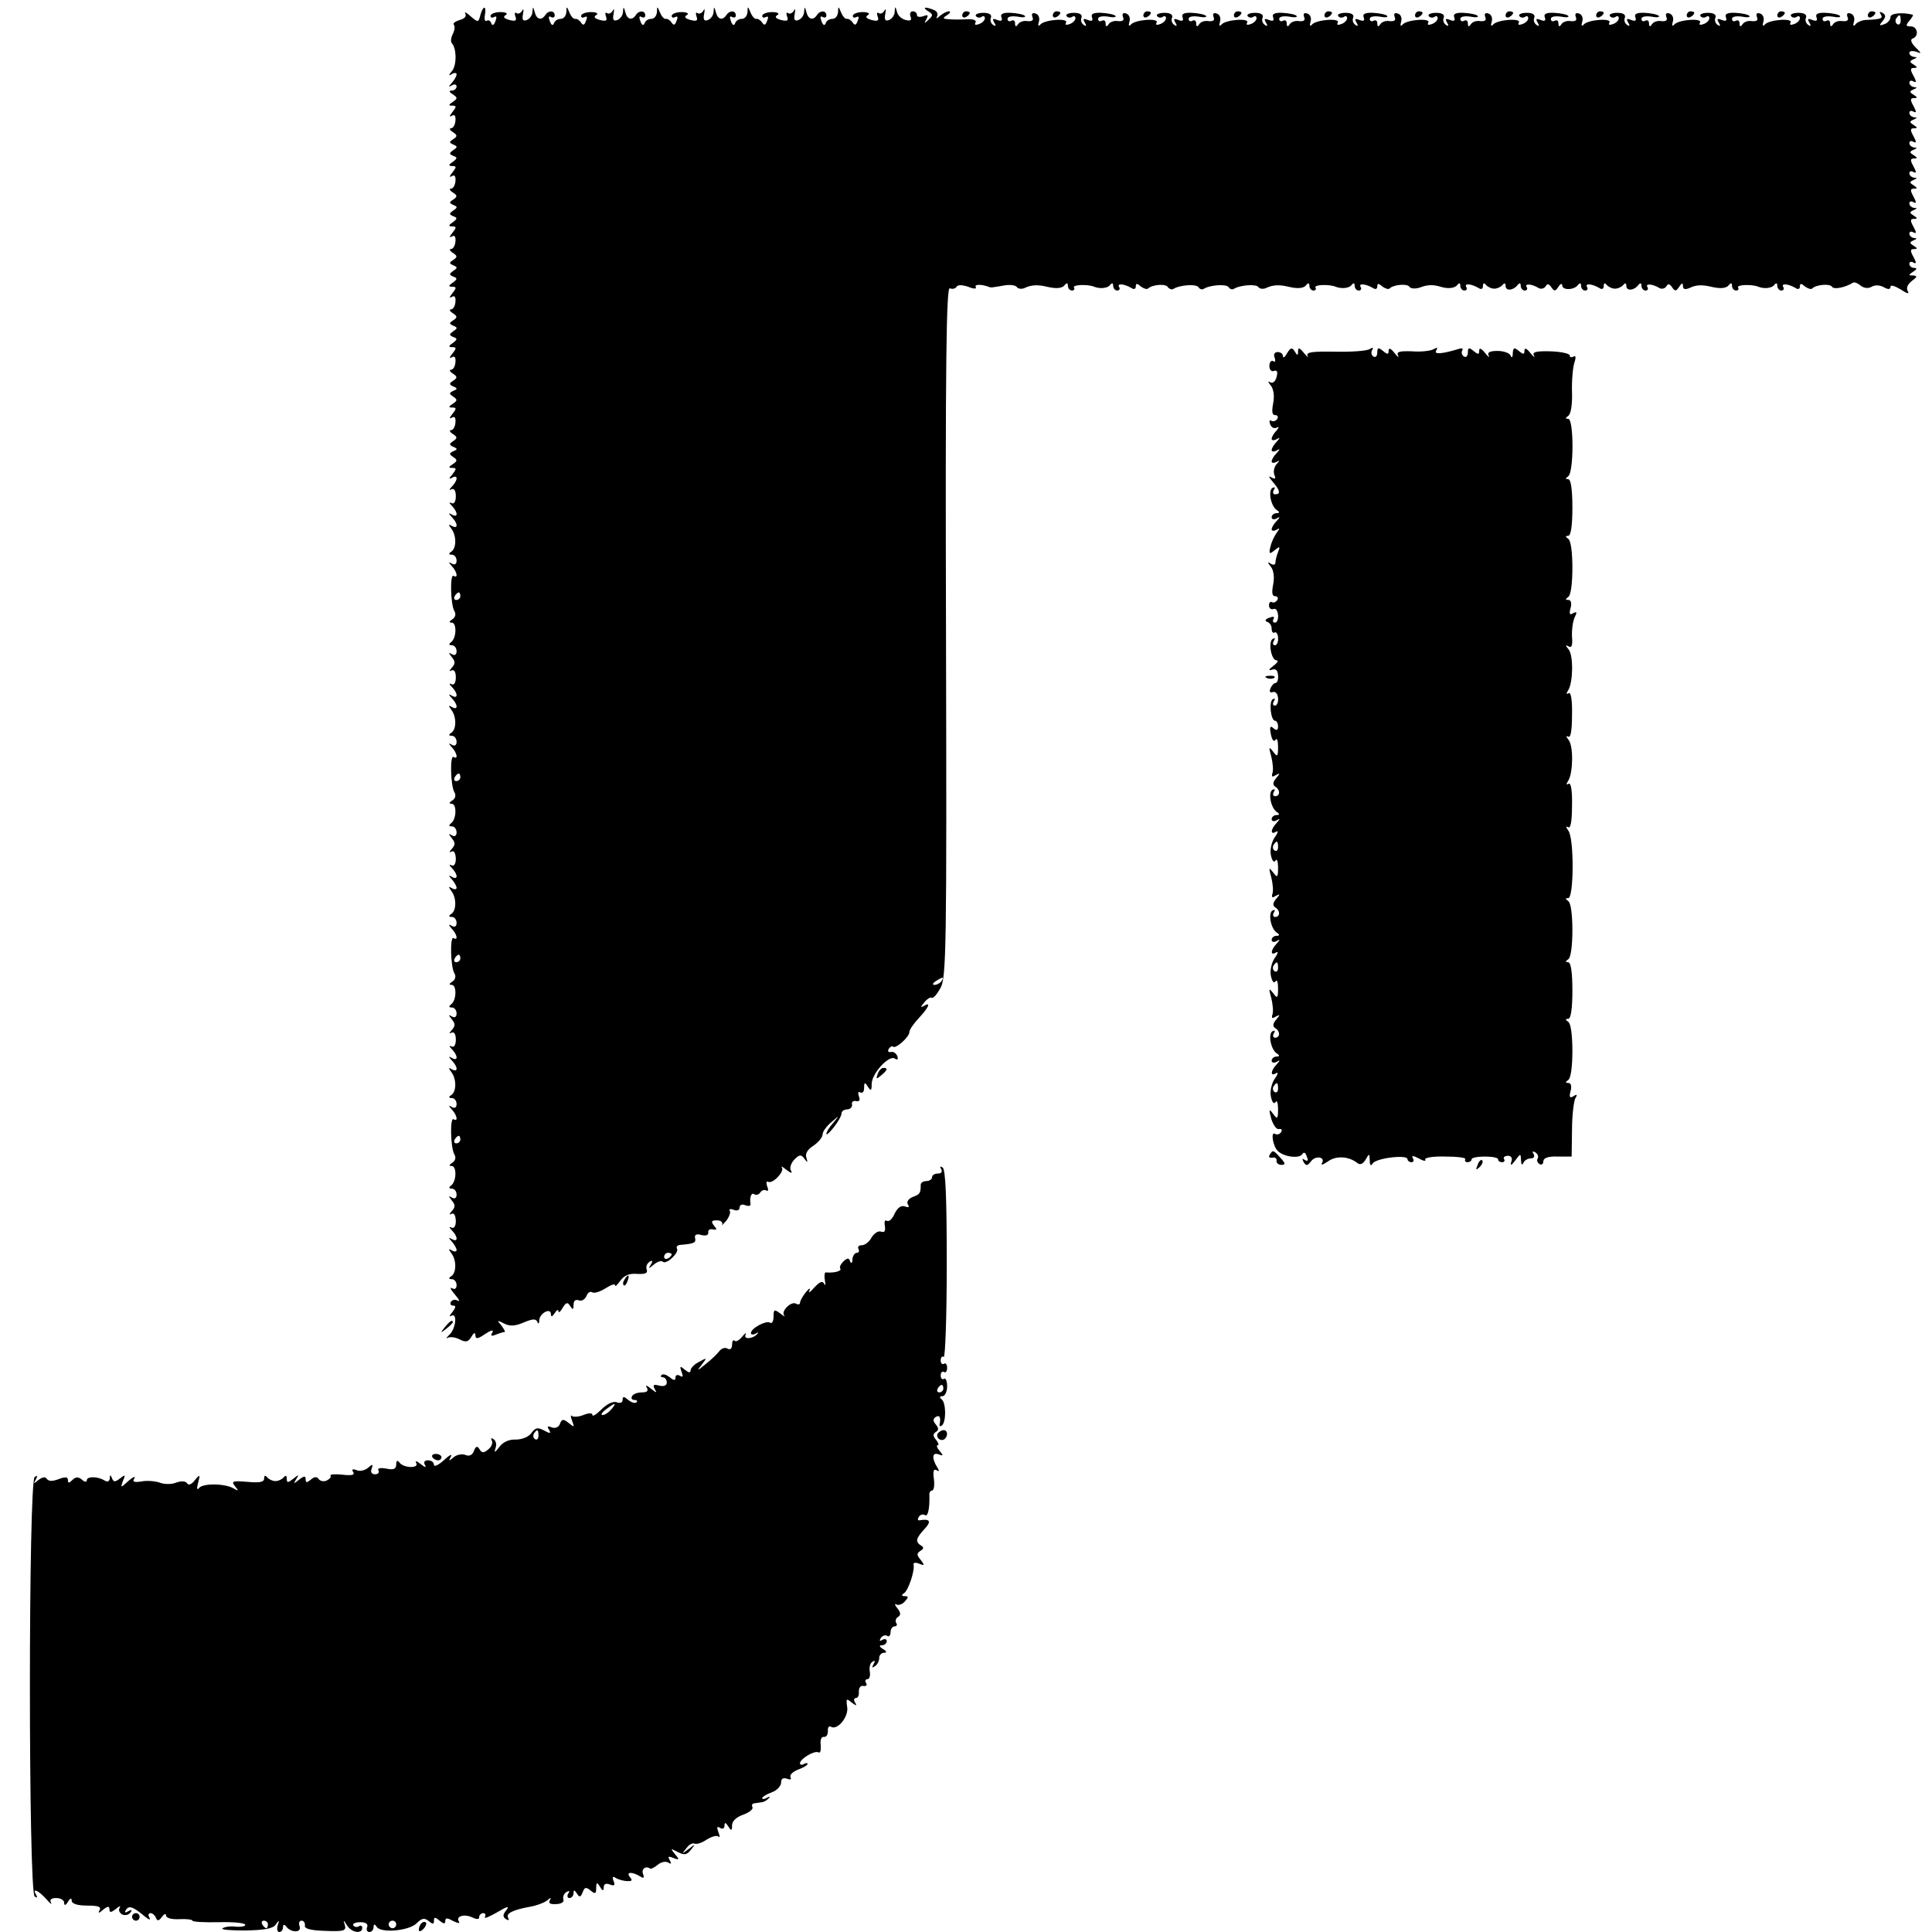
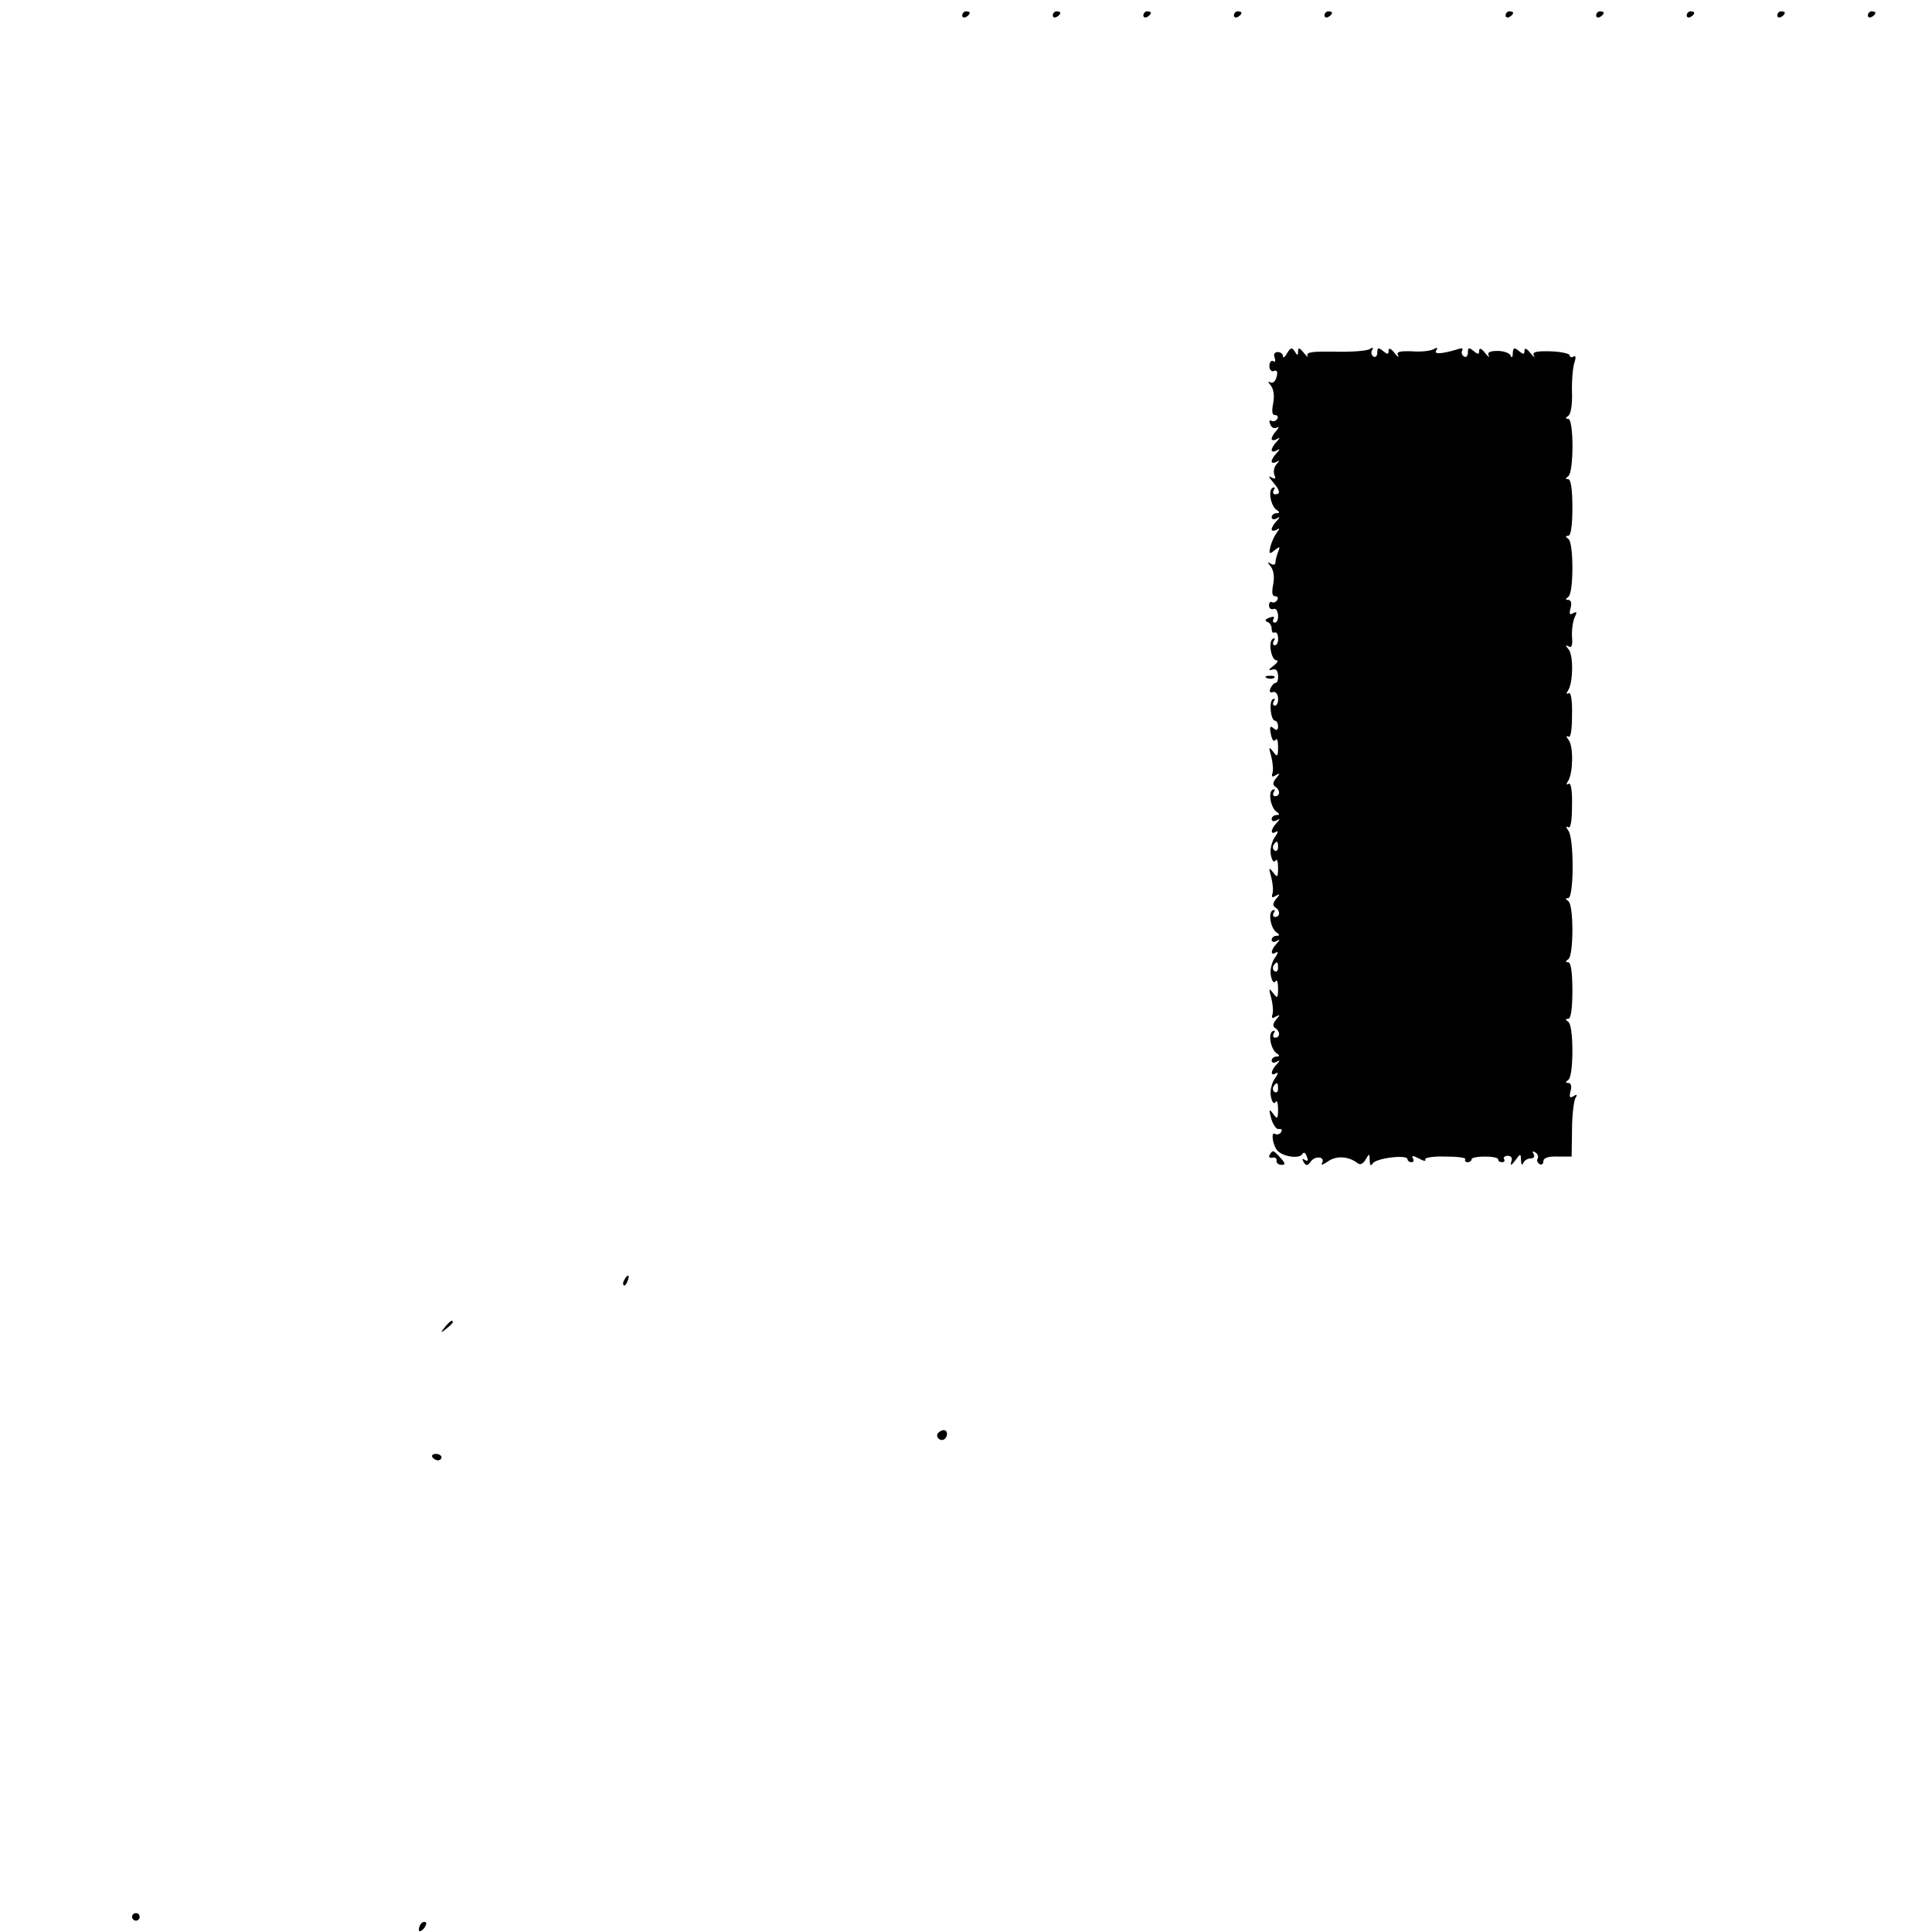
<svg xmlns="http://www.w3.org/2000/svg" version="1.0" width="512pt" height="512pt" viewBox="0 0 512 512" preserveAspectRatio="xMidYMid meet">
  <g transform="translate(0,512) scale(0.1,-0.1)" fill="#000000" stroke="none">
-     <path d="M1273 5080 c-5 -20 -6 -20 -26 -3 -11 10 -17 13 -14 7 4 -7 -2 -14 -15 -17 -12 -4 -19 -9 -15 -13 3 -4 2 -14 -3 -24 -5 -10 -6 -20 -3 -24 13 -13 14 -58 1 -74 -10 -12 -10 -14 0 -8 6 4 12 3 12 -1 0 -5 -6 -15 -12 -22 -10 -11 -10 -13 0 -7 6 4 12 2 12 -3 0 -6 -6 -11 -12 -11 -9 0 -8 -4 2 -10 13 -9 13 -11 0 -20 -12 -8 -12 -10 -1 -10 11 0 11 -3 0 -17 -8 -10 -9 -14 -2 -10 8 5 11 0 10 -13 -1 -11 -6 -20 -12 -20 -5 0 -3 -5 5 -10 12 -8 13 -11 1 -19 -11 -7 -11 -9 0 -14 12 -5 12 -7 0 -15 -11 -8 -11 -10 0 -15 12 -4 11 -7 -1 -16 -12 -8 -12 -11 -1 -11 11 0 11 -3 0 -17 -8 -10 -9 -14 -2 -10 8 5 11 0 10 -13 -1 -11 -6 -20 -12 -20 -5 0 -3 -5 5 -10 12 -8 13 -11 1 -19 -11 -7 -11 -9 0 -14 12 -5 12 -7 0 -15 -11 -8 -11 -10 0 -15 12 -4 11 -7 -1 -16 -12 -8 -12 -11 -1 -11 11 0 11 -3 0 -17 -8 -10 -9 -14 -2 -10 8 5 11 0 10 -13 -1 -11 -6 -20 -12 -20 -5 0 -3 -5 5 -10 12 -8 13 -11 1 -19 -11 -7 -11 -9 0 -14 12 -5 12 -7 0 -15 -11 -8 -11 -10 0 -15 12 -4 11 -7 -1 -16 -12 -8 -12 -11 -1 -11 11 0 11 -3 0 -17 -8 -10 -9 -14 -2 -10 8 5 11 0 10 -13 -1 -11 -6 -20 -12 -20 -5 0 -3 -5 5 -10 12 -8 13 -11 1 -19 -11 -7 -11 -9 0 -14 12 -5 12 -7 0 -15 -11 -8 -11 -10 0 -15 12 -4 11 -7 -1 -16 -12 -8 -12 -11 -1 -11 11 0 11 -3 0 -17 -8 -10 -9 -14 -2 -10 8 5 11 0 10 -13 -1 -11 -6 -20 -12 -20 -5 0 -3 -5 5 -10 12 -8 13 -11 1 -19 -11 -7 -11 -10 0 -15 12 -5 12 -7 0 -12 -11 -5 -11 -8 0 -15 12 -8 11 -11 -1 -19 -12 -8 -12 -10 -1 -10 11 0 11 -3 0 -17 -8 -10 -9 -14 -2 -10 8 5 11 0 10 -13 -1 -11 -6 -20 -12 -20 -5 0 -3 -5 5 -10 12 -8 13 -11 1 -19 -11 -7 -11 -10 0 -15 12 -5 12 -7 0 -12 -11 -5 -11 -8 0 -15 12 -8 11 -11 -1 -19 -12 -8 -12 -10 -1 -10 11 0 11 -3 0 -17 -10 -11 -10 -14 -1 -9 16 9 16 -6 0 -23 -8 -8 -8 -11 -2 -8 7 4 12 -3 12 -18 0 -15 -5 -22 -12 -18 -6 3 -6 0 2 -8 16 -17 16 -32 0 -23 -10 6 -10 4 0 -7 16 -17 16 -32 0 -23 -10 6 -10 4 -2 -7 14 -18 14 -52 0 -61 -8 -5 -7 -8 2 -8 6 0 12 -7 12 -16 0 -9 -5 -12 -12 -8 -10 6 -10 4 0 -7 13 -14 17 -33 4 -25 -10 6 -8 -76 2 -93 5 -8 3 -17 -5 -22 -9 -6 -10 -9 -2 -9 14 0 13 -42 -2 -52 -6 -5 -6 -8 3 -8 6 0 12 -7 12 -16 0 -9 -5 -12 -12 -8 -10 6 -10 5 -1 -7 10 -12 10 -18 0 -29 -7 -8 -7 -10 -1 -7 7 4 12 -3 12 -18 0 -15 -5 -22 -12 -18 -6 3 -6 0 2 -8 16 -17 16 -32 0 -23 -10 6 -10 4 0 -7 16 -17 16 -32 0 -23 -10 6 -10 4 -2 -7 14 -18 14 -52 0 -61 -8 -5 -7 -8 2 -8 6 0 12 -7 12 -16 0 -9 -5 -12 -12 -8 -10 6 -10 4 0 -7 13 -14 17 -33 4 -25 -10 6 -8 -76 2 -93 5 -8 3 -17 -5 -22 -9 -6 -10 -9 -2 -9 14 0 13 -42 -2 -52 -6 -5 -6 -8 3 -8 6 0 12 -7 12 -16 0 -9 -5 -12 -12 -8 -10 6 -10 5 -1 -7 10 -12 10 -18 0 -29 -7 -8 -7 -10 -1 -7 7 4 11 -3 12 -18 0 -15 -5 -22 -12 -18 -6 3 -6 0 2 -8 16 -17 16 -32 0 -23 -10 6 -10 4 0 -7 6 -7 12 -17 12 -22 0 -4 -6 -5 -12 -1 -10 6 -10 4 -2 -7 14 -18 14 -52 0 -61 -8 -5 -7 -8 2 -8 6 0 12 -7 12 -16 0 -9 -5 -12 -12 -8 -10 6 -10 4 -1 -7 14 -14 18 -33 5 -25 -10 6 -8 -76 2 -93 5 -8 3 -17 -5 -22 -9 -6 -10 -9 -2 -9 14 0 13 -42 -2 -52 -6 -5 -6 -8 3 -8 6 0 12 -7 12 -16 0 -9 -5 -12 -12 -8 -10 6 -10 5 -1 -7 10 -12 10 -18 0 -29 -7 -8 -7 -10 -1 -7 7 4 12 -3 12 -18 0 -15 -5 -22 -12 -18 -6 3 -6 0 2 -8 16 -17 16 -32 0 -23 -10 6 -10 4 0 -7 16 -17 16 -32 0 -23 -10 6 -10 4 -2 -7 14 -18 14 -52 0 -61 -8 -5 -7 -8 2 -8 6 0 12 -7 12 -16 0 -9 -5 -12 -12 -8 -10 6 -10 4 0 -7 13 -14 17 -33 4 -25 -10 6 -8 -76 2 -93 5 -8 3 -17 -5 -22 -9 -6 -10 -9 -2 -9 14 0 13 -42 -2 -52 -6 -5 -6 -8 3 -8 6 0 12 -7 12 -16 0 -9 -5 -12 -12 -8 -10 6 -10 5 -1 -7 10 -12 10 -18 0 -29 -7 -8 -7 -10 -1 -7 7 4 11 -3 12 -18 0 -15 -5 -22 -12 -18 -6 3 -6 0 2 -8 16 -17 16 -32 0 -23 -10 6 -10 4 0 -7 6 -7 12 -17 12 -22 0 -4 -6 -5 -12 -1 -10 6 -10 4 -2 -7 14 -18 14 -52 0 -61 -8 -5 -7 -8 2 -8 6 0 12 -7 12 -16 0 -9 -5 -12 -12 -8 -7 4 -4 -3 7 -16 11 -13 15 -20 8 -17 -6 4 -14 3 -18 -3 -3 -5 -1 -10 6 -10 8 0 7 -5 -2 -17 -8 -9 -9 -14 -3 -10 17 10 12 -36 -6 -51 -8 -8 -9 -11 -3 -7 7 3 21 1 32 -5 16 -8 22 -6 30 7 7 12 10 13 11 4 0 -10 6 -10 26 4 15 10 23 12 19 4 -6 -9 -3 -11 9 -6 10 4 20 7 23 7 3 0 -1 7 -8 17 -13 15 -12 15 6 6 15 -8 29 -8 52 2 24 10 33 11 37 2 2 -7 5 -5 5 4 1 19 31 35 31 16 0 -8 4 -6 10 3 5 8 10 11 10 5 0 -5 5 -2 11 9 9 15 13 16 20 5 7 -11 9 -10 9 3 0 11 5 15 14 12 7 -3 16 2 20 11 3 9 10 14 16 10 5 -3 21 2 35 11 14 9 25 13 25 8 0 -5 6 1 14 12 10 14 24 20 45 18 21 -1 28 2 25 11 -3 7 0 16 7 21 8 5 10 3 4 -7 -8 -12 -6 -12 8 0 10 8 20 11 24 7 9 -8 44 25 37 35 -3 5 2 10 10 10 36 3 41 6 38 18 -2 9 4 12 17 8 12 -3 19 0 18 7 -1 6 4 10 12 8 11 -2 12 0 3 10 -8 11 -7 14 8 14 10 0 16 -5 14 -11 -3 -5 1 -1 10 9 8 10 13 23 10 27 -3 5 2 6 10 3 9 -4 16 -1 16 6 0 7 7 10 15 6 8 -3 14 -2 14 2 -3 19 2 33 10 27 5 -3 12 -1 16 5 4 6 11 8 16 5 5 -3 6 2 2 11 -3 10 -2 15 3 12 12 -6 44 28 36 38 -4 5 2 2 12 -6 13 -10 17 -10 12 -2 -4 7 0 19 9 29 14 14 18 14 27 2 8 -11 9 -11 5 3 -4 10 3 22 19 32 13 9 24 22 24 30 0 7 10 21 23 32 22 19 22 19 5 -2 -10 -11 -18 -24 -18 -29 0 -4 9 4 20 18 11 14 20 30 20 36 0 6 7 11 15 11 8 0 14 6 13 13 -2 6 3 11 11 9 9 -2 11 3 7 13 -3 9 -2 13 4 10 6 -3 10 2 10 12 0 15 2 16 10 3 8 -12 10 -11 10 7 0 28 45 77 61 68 7 -5 10 -3 7 6 -3 8 -11 13 -17 11 -7 -1 -9 2 -6 8 4 6 9 9 12 6 7 -6 43 26 43 39 0 6 11 22 25 37 27 29 33 44 13 32 -9 -5 -9 -3 1 9 7 9 16 15 20 13 4 -3 14 9 23 25 16 26 17 105 15 944 -2 716 1 914 10 911 7 -3 15 -1 18 4 3 6 16 5 31 0 14 -6 23 -6 20 -1 -5 8 15 8 34 1 6 -3 9 -2 44 4 14 2 28 0 31 -5 4 -5 14 -6 23 -1 16 7 33 8 57 2 25 -6 41 -4 47 5 5 6 8 5 8 -2 0 -7 5 -13 11 -13 5 0 8 4 5 8 -4 8 38 9 54 2 15 -6 36 -4 42 5 5 6 8 5 8 -2 0 -7 5 -13 11 -13 5 0 8 4 5 9 -7 11 13 9 32 -2 7 -5 12 -3 12 4 0 8 3 9 13 0 8 -6 16 -8 19 -6 11 11 48 14 53 4 4 -5 10 -7 14 -5 17 11 61 14 67 5 3 -5 9 -7 13 -5 17 11 61 14 67 5 3 -5 9 -7 13 -5 17 11 61 14 66 5 4 -5 14 -6 23 -1 16 7 33 8 57 2 25 -6 41 -4 47 5 5 6 8 5 8 -2 0 -7 5 -13 11 -13 5 0 8 4 5 8 -4 8 38 9 54 2 15 -6 36 -4 42 5 5 6 8 5 8 -2 0 -7 5 -13 11 -13 5 0 8 4 5 9 -7 11 13 9 32 -2 7 -5 12 -3 12 4 0 8 3 9 13 0 8 -6 16 -8 19 -6 10 11 48 14 53 5 3 -5 16 -6 28 -2 20 8 36 8 55 2 19 -6 38 -4 44 5 5 6 8 5 8 -2 0 -7 5 -13 11 -13 5 0 8 4 5 9 -7 11 13 9 32 -2 7 -5 12 -3 12 5 0 8 3 9 8 3 4 -5 14 -10 22 -10 8 0 18 5 22 10 5 6 8 5 8 -3 0 -14 21 -12 32 3 5 6 8 5 8 -2 0 -7 5 -13 11 -13 5 0 8 4 5 9 -7 10 13 9 31 -2 6 -4 15 -2 19 4 4 8 9 7 15 -2 8 -12 11 -11 19 1 5 8 10 10 10 4 0 -14 32 -13 42 1 5 6 8 5 8 -2 0 -7 5 -13 11 -13 5 0 8 4 5 9 -7 11 13 9 32 -2 7 -5 12 -3 12 5 0 8 3 9 8 3 4 -5 14 -10 22 -10 8 0 18 5 22 10 5 6 8 5 8 -3 0 -14 21 -12 32 3 5 6 8 5 8 -2 0 -7 5 -13 11 -13 5 0 8 4 5 9 -7 10 13 9 31 -2 6 -4 15 -2 19 4 4 8 9 7 15 -2 8 -12 11 -11 19 1 7 11 10 11 10 2 0 -9 6 -10 18 -5 16 8 32 9 57 3 25 -6 41 -4 47 5 5 6 8 5 8 -2 0 -7 5 -13 11 -13 5 0 8 4 5 8 -4 8 38 9 54 2 15 -6 36 -4 42 5 5 6 8 5 8 -2 0 -7 5 -13 11 -13 5 0 8 4 5 9 -7 11 13 9 32 -2 7 -5 12 -3 12 4 0 8 3 9 13 0 8 -6 16 -8 19 -6 10 11 48 14 53 5 5 -8 35 -2 56 11 3 2 12 -1 20 -8 9 -7 20 -8 29 -3 8 5 21 5 32 -1 12 -7 18 -6 18 1 0 6 12 2 27 -7 16 -11 24 -13 19 -5 -5 8 -1 18 10 27 15 11 16 14 4 15 -13 0 -13 1 0 10 10 6 11 10 3 10 -7 0 -13 5 -13 11 0 5 5 7 11 3 8 -4 8 0 0 15 -9 16 -9 21 1 21 10 0 10 2 -1 9 -11 7 -11 9 0 14 10 4 10 6 2 6 -7 1 -13 6 -13 12 0 5 5 7 11 3 8 -4 8 0 0 15 -9 16 -9 21 1 21 10 0 10 2 -1 9 -11 7 -11 9 0 14 10 4 10 6 2 6 -7 1 -13 6 -13 12 0 5 5 7 11 3 8 -4 8 0 0 15 -9 16 -9 21 1 21 10 0 10 2 -1 9 -11 7 -11 9 0 14 10 4 10 6 2 6 -7 1 -13 6 -13 12 0 5 5 7 11 3 8 -4 8 0 0 15 -9 16 -9 21 1 21 10 0 10 2 -1 9 -11 7 -11 9 0 14 10 4 10 6 2 6 -7 1 -13 6 -13 12 0 5 5 7 11 3 8 -4 8 0 0 15 -9 16 -9 21 1 21 10 0 10 2 -1 9 -11 7 -11 9 0 14 10 4 10 6 2 6 -7 1 -13 6 -13 12 0 5 5 7 11 3 8 -4 8 0 0 15 -9 16 -9 21 1 21 10 0 10 2 -1 9 -11 7 -11 9 0 14 10 4 10 6 2 6 -7 1 -13 6 -13 12 0 5 5 7 11 3 8 -4 8 0 0 15 -9 16 -9 21 1 21 10 0 10 2 -1 9 -11 7 -11 9 0 14 10 4 10 6 2 6 -7 1 -13 5 -13 11 0 5 8 6 18 3 15 -6 15 -5 -2 12 -12 12 -14 21 -7 23 17 6 13 32 -5 32 -14 0 -14 3 -4 15 7 8 11 15 9 16 -27 7 -59 4 -59 -6 0 -7 -7 -16 -16 -19 -14 -5 -15 -4 -5 8 9 11 9 16 0 22 -8 4 -9 3 -5 -4 7 -11 2 -13 -41 -15 -10 -1 -22 -6 -26 -12 -5 -6 -7 -3 -4 7 3 9 0 19 -8 22 -9 3 -12 0 -9 -9 4 -9 -1 -12 -13 -11 -10 2 -21 -2 -25 -8 -5 -8 -8 -7 -8 2 0 7 -4 10 -10 7 -5 -3 -10 -1 -10 5 0 6 11 8 26 6 15 -3 23 -2 20 2 -4 4 -21 7 -37 8 -21 1 -29 -3 -25 -12 3 -9 0 -11 -11 -7 -12 5 -14 3 -8 -7 5 -8 4 -11 -3 -6 -6 4 -9 12 -6 19 3 8 -4 13 -20 13 -14 0 -22 -4 -20 -8 3 -5 10 -6 15 -3 5 4 9 2 9 -3 0 -6 -7 -13 -16 -16 -9 -3 -12 -2 -9 4 8 13 -57 8 -68 -5 -5 -6 -7 -3 -4 7 3 9 0 19 -8 22 -9 3 -12 0 -9 -9 4 -9 -1 -12 -13 -11 -10 2 -21 -2 -25 -8 -5 -8 -8 -7 -8 2 0 7 -4 10 -10 7 -5 -3 -10 -1 -10 5 0 6 11 8 26 6 15 -3 23 -2 20 2 -4 4 -21 7 -37 8 -21 1 -29 -3 -25 -12 3 -9 0 -11 -11 -7 -12 5 -14 3 -8 -7 5 -8 4 -11 -3 -6 -6 4 -9 12 -6 19 3 8 -4 13 -20 13 -14 0 -22 -4 -20 -8 3 -5 10 -6 15 -3 5 4 9 2 9 -3 0 -6 -7 -13 -16 -16 -9 -3 -12 -2 -9 4 8 13 -57 8 -68 -5 -5 -6 -7 -3 -4 7 3 9 0 19 -8 22 -9 3 -12 0 -9 -9 4 -9 -1 -12 -13 -11 -10 2 -21 -2 -25 -8 -5 -8 -8 -7 -8 2 0 7 -4 10 -10 7 -5 -3 -10 -1 -10 5 0 6 11 8 26 6 15 -3 23 -2 20 2 -4 4 -21 7 -37 8 -21 1 -29 -3 -25 -12 3 -9 0 -11 -11 -7 -12 5 -14 3 -8 -7 5 -8 4 -11 -3 -6 -6 4 -9 12 -6 19 3 8 -4 13 -20 13 -14 0 -22 -4 -20 -8 3 -5 10 -6 15 -3 5 4 9 2 9 -3 0 -6 -7 -13 -16 -16 -9 -3 -12 -2 -9 4 8 13 -57 8 -68 -5 -5 -6 -7 -3 -4 7 3 9 0 19 -8 22 -9 3 -12 0 -9 -9 4 -9 -1 -12 -13 -11 -10 2 -21 -2 -25 -8 -5 -8 -8 -7 -8 2 0 7 -4 10 -10 7 -6 -3 -10 -1 -10 5 0 6 11 8 26 6 15 -3 23 -2 20 2 -4 4 -21 7 -37 8 -21 1 -29 -3 -25 -12 3 -9 0 -11 -11 -7 -12 5 -14 3 -8 -7 5 -8 4 -11 -3 -6 -6 4 -9 12 -6 19 3 8 -4 13 -20 13 -14 0 -22 -4 -20 -8 3 -5 10 -6 15 -3 5 4 9 2 9 -3 0 -6 -7 -13 -16 -16 -9 -3 -12 -2 -9 4 8 13 -57 8 -68 -5 -5 -6 -7 -3 -4 7 3 9 0 19 -8 22 -9 3 -12 0 -9 -9 4 -9 -1 -12 -13 -11 -10 2 -21 -2 -25 -8 -5 -8 -8 -7 -8 2 0 7 -4 10 -10 7 -5 -3 -10 -1 -10 5 0 6 11 8 26 6 15 -3 23 -2 20 2 -4 4 -21 7 -37 8 -21 1 -29 -3 -25 -12 3 -9 0 -11 -11 -7 -12 5 -14 3 -8 -7 5 -8 4 -11 -3 -6 -6 4 -9 12 -6 19 3 8 -4 13 -20 13 -14 0 -22 -4 -20 -8 3 -5 10 -6 15 -3 5 4 9 2 9 -3 0 -6 -7 -13 -16 -16 -9 -3 -12 -2 -9 4 8 13 -57 8 -68 -5 -5 -6 -7 -3 -4 7 3 9 0 19 -8 22 -9 3 -12 0 -9 -9 4 -9 -1 -12 -13 -11 -10 2 -21 -2 -25 -8 -5 -8 -8 -7 -8 2 0 7 -4 10 -10 7 -5 -3 -10 -1 -10 5 0 6 11 8 26 6 15 -3 23 -2 20 2 -4 4 -21 7 -37 8 -21 1 -29 -3 -25 -12 3 -9 0 -11 -11 -7 -12 5 -14 3 -8 -7 5 -8 4 -11 -3 -6 -6 4 -9 12 -6 19 3 8 -4 13 -20 13 -14 0 -22 -4 -20 -8 3 -5 10 -6 15 -3 5 4 9 2 9 -3 0 -6 -7 -13 -16 -16 -9 -3 -12 -2 -9 4 8 13 -57 8 -68 -5 -5 -6 -7 -3 -4 7 3 9 0 19 -8 22 -9 3 -12 0 -9 -9 4 -9 -1 -12 -13 -11 -10 2 -21 -2 -25 -8 -5 -8 -8 -7 -8 2 0 7 -4 10 -10 7 -5 -3 -10 -1 -10 5 0 6 11 8 26 6 15 -3 23 -2 20 2 -4 4 -21 7 -37 8 -21 1 -29 -3 -25 -12 3 -9 0 -11 -11 -7 -12 5 -14 3 -8 -7 5 -8 4 -11 -3 -6 -6 4 -9 12 -6 19 3 8 -4 13 -20 13 -14 0 -22 -4 -20 -8 3 -5 10 -6 15 -3 5 4 9 2 9 -3 0 -6 -7 -13 -16 -16 -9 -3 -12 -2 -9 4 8 13 -57 8 -68 -5 -5 -6 -7 -3 -4 7 3 9 0 19 -8 22 -9 3 -12 0 -9 -9 4 -9 -1 -12 -13 -11 -10 2 -21 -2 -25 -8 -5 -8 -8 -7 -8 2 0 7 -4 10 -10 7 -5 -3 -10 -1 -10 5 0 6 11 8 26 6 15 -3 23 -2 20 2 -4 4 -21 7 -37 8 -21 1 -29 -3 -25 -12 3 -9 0 -11 -11 -7 -12 5 -14 3 -8 -7 5 -8 4 -11 -3 -6 -6 4 -9 12 -6 19 3 8 -4 13 -20 13 -14 0 -22 -4 -20 -8 3 -5 10 -6 15 -3 5 4 9 2 9 -3 0 -6 -7 -13 -16 -16 -9 -3 -12 -2 -9 4 8 13 -57 8 -68 -5 -5 -6 -7 -3 -4 7 3 9 0 19 -8 22 -9 3 -12 0 -9 -9 4 -9 -1 -12 -13 -11 -10 2 -21 -2 -25 -8 -5 -8 -8 -7 -8 2 0 7 -4 10 -10 7 -5 -3 -10 -1 -10 5 0 6 11 8 26 6 15 -3 23 -2 20 2 -4 4 -21 7 -37 8 -21 1 -29 -3 -25 -12 3 -9 0 -11 -11 -7 -12 5 -14 3 -8 -7 5 -8 4 -11 -3 -6 -6 4 -9 12 -6 19 3 8 -4 13 -20 13 -14 0 -22 -4 -20 -8 3 -5 10 -6 15 -3 5 4 9 2 9 -3 0 -6 -7 -13 -16 -16 -9 -3 -12 -2 -9 4 8 13 -57 8 -68 -5 -5 -6 -7 -3 -4 7 3 9 0 19 -8 22 -9 3 -12 0 -9 -9 4 -9 -1 -12 -13 -11 -10 2 -21 -2 -25 -8 -5 -8 -8 -7 -8 2 0 7 -4 10 -10 7 -5 -3 -10 -1 -10 5 0 6 11 8 26 6 15 -3 23 -2 20 2 -4 4 -21 7 -37 8 -21 1 -29 -3 -25 -12 3 -9 0 -11 -11 -7 -12 5 -14 3 -8 -7 5 -8 4 -11 -3 -6 -6 4 -9 12 -6 19 3 8 -4 13 -20 13 -14 0 -22 -4 -20 -8 3 -5 10 -6 15 -3 5 4 9 2 9 -3 0 -6 -7 -13 -16 -16 -9 -3 -12 -2 -9 4 4 6 -5 10 -22 9 -15 -1 -37 -1 -48 0 -17 1 -18 3 -5 11 8 5 10 10 5 10 -6 0 -17 -6 -24 -12 -9 -8 -11 -8 -8 -2 4 7 0 15 -9 18 -23 9 -31 7 -14 -4 13 -8 13 -11 1 -22 -11 -11 -13 -11 -6 1 6 11 4 13 -8 8 -10 -3 -17 -2 -17 3 0 6 -5 10 -11 10 -6 0 -9 -6 -6 -14 4 -10 0 -12 -13 -9 -11 3 -21 12 -23 22 -4 15 -5 15 -6 0 0 -9 -7 -19 -15 -22 -10 -4 -13 1 -10 16 2 12 2 16 -2 9 -3 -6 -10 -10 -15 -7 -5 4 -6 -1 -3 -9 4 -11 0 -13 -16 -9 -14 4 -18 8 -10 13 7 4 1 8 -14 8 -14 0 -26 -5 -26 -10 0 -5 4 -6 10 -3 6 3 7 -1 3 -10 -4 -12 -8 -13 -13 -5 -4 6 -11 11 -16 10 -4 -1 -11 7 -15 17 -7 17 -8 17 -8 1 -1 -10 -7 -18 -15 -18 -8 0 -16 -5 -18 -12 -3 -7 -7 -5 -11 6 -4 10 -3 15 3 11 6 -3 10 -1 10 4 0 14 -17 14 -25 1 -10 -15 -23 -12 -28 8 -4 15 -5 15 -6 1 0 -9 -7 -19 -15 -22 -10 -4 -13 1 -10 16 2 12 2 16 -2 9 -3 -6 -10 -10 -15 -7 -5 4 -6 -1 -3 -9 4 -11 0 -13 -16 -9 -14 4 -18 8 -10 13 7 4 1 8 -14 8 -14 0 -26 -5 -26 -10 0 -5 4 -6 10 -3 6 3 7 -1 3 -10 -4 -12 -8 -13 -13 -5 -4 6 -11 11 -16 10 -4 -1 -11 7 -15 17 -7 17 -8 17 -8 1 -1 -10 -7 -18 -15 -18 -8 0 -16 -5 -18 -12 -3 -7 -7 -5 -11 6 -4 10 -3 15 3 11 6 -3 10 -1 10 4 0 14 -17 14 -25 1 -10 -15 -23 -12 -28 8 -4 15 -5 15 -6 1 0 -9 -7 -19 -15 -22 -10 -4 -13 1 -10 16 2 12 2 16 -2 9 -3 -6 -10 -10 -15 -7 -5 4 -6 -1 -3 -9 4 -11 0 -13 -16 -9 -14 4 -18 8 -10 13 7 4 1 8 -14 8 -14 0 -26 -5 -26 -10 0 -5 4 -6 10 -3 6 3 7 -1 3 -10 -4 -12 -8 -13 -13 -5 -4 6 -11 11 -16 10 -4 -1 -11 7 -15 17 -7 17 -8 17 -8 1 -1 -10 -7 -18 -15 -18 -8 0 -16 -5 -18 -12 -3 -7 -7 -5 -11 6 -4 10 -3 15 3 11 6 -3 10 -1 10 4 0 14 -17 14 -25 1 -10 -15 -23 -12 -28 8 -4 15 -5 15 -6 1 0 -9 -7 -19 -15 -22 -10 -4 -13 1 -10 16 2 12 2 16 -2 9 -3 -6 -10 -10 -15 -7 -5 4 -6 -1 -3 -9 4 -11 0 -13 -16 -9 -14 4 -18 8 -10 13 7 4 1 8 -14 8 -14 0 -26 -5 -26 -10 0 -5 4 -6 10 -3 6 3 7 -1 3 -10 -4 -12 -8 -13 -13 -5 -4 6 -11 11 -16 10 -4 -1 -11 7 -15 17 -7 17 -8 17 -8 1 -1 -10 -7 -18 -15 -18 -8 0 -16 -5 -18 -12 -3 -7 -7 -5 -11 6 -4 10 -3 15 3 11 6 -3 10 -1 10 4 0 14 -17 14 -25 1 -10 -15 -23 -12 -28 8 -4 15 -5 15 -6 1 0 -9 -7 -19 -15 -22 -10 -4 -13 1 -10 16 2 12 2 16 -2 9 -3 -6 -10 -10 -15 -7 -5 4 -6 -1 -3 -9 4 -11 0 -13 -16 -9 -14 4 -18 8 -10 13 7 4 1 8 -14 8 -14 0 -26 -5 -26 -10 0 -5 4 -6 10 -3 6 4 7 -1 3 -11 -4 -11 -8 -13 -11 -6 -2 7 -8 10 -12 7 -5 -3 -7 4 -5 15 5 26 -5 26 -12 0z m3764 -15 c0 -8 -4 -12 -9 -9 -5 3 -6 10 -3 15 9 13 12 11 12 -6z m-3817 -1525 c0 -5 -5 -10 -11 -10 -5 0 -7 5 -4 10 3 6 8 10 11 10 2 0 4 -4 4 -10z m0 -480 c0 -5 -5 -10 -11 -10 -5 0 -7 5 -4 10 3 6 8 10 11 10 2 0 4 -4 4 -10z m0 -480 c0 -5 -5 -10 -11 -10 -5 0 -7 5 -4 10 3 6 8 10 11 10 2 0 4 -4 4 -10z m1275 -60 c-3 -5 -12 -10 -18 -10 -7 0 -6 4 3 10 19 12 23 12 15 0z m-1275 -420 c0 -5 -5 -10 -11 -10 -5 0 -7 5 -4 10 3 6 8 10 11 10 2 0 4 -4 4 -10z m560 -304 c0 -3 -4 -8 -10 -11 -5 -3 -10 -1 -10 4 0 6 5 11 10 11 6 0 10 -2 10 -4z" />
    <path d="M2550 5079 c0 -5 5 -7 10 -4 6 3 10 8 10 11 0 2 -4 4 -10 4 -5 0 -10 -5 -10 -11z" />
    <path d="M2790 5079 c0 -5 5 -7 10 -4 6 3 10 8 10 11 0 2 -4 4 -10 4 -5 0 -10 -5 -10 -11z" />
    <path d="M3030 5079 c0 -5 5 -7 10 -4 6 3 10 8 10 11 0 2 -4 4 -10 4 -5 0 -10 -5 -10 -11z" />
    <path d="M3270 5079 c0 -5 5 -7 10 -4 6 3 10 8 10 11 0 2 -4 4 -10 4 -5 0 -10 -5 -10 -11z" />
    <path d="M3510 5079 c0 -5 5 -7 10 -4 6 3 10 8 10 11 0 2 -4 4 -10 4 -5 0 -10 -5 -10 -11z" />
-     <path d="M3750 5079 c0 -5 5 -7 10 -4 6 3 10 8 10 11 0 2 -4 4 -10 4 -5 0 -10 -5 -10 -11z" />
    <path d="M3990 5079 c0 -5 5 -7 10 -4 6 3 10 8 10 11 0 2 -4 4 -10 4 -5 0 -10 -5 -10 -11z" />
    <path d="M4230 5079 c0 -5 5 -7 10 -4 6 3 10 8 10 11 0 2 -4 4 -10 4 -5 0 -10 -5 -10 -11z" />
    <path d="M4470 5079 c0 -5 5 -7 10 -4 6 3 10 8 10 11 0 2 -4 4 -10 4 -5 0 -10 -5 -10 -11z" />
    <path d="M4710 5079 c0 -5 5 -7 10 -4 6 3 10 8 10 11 0 2 -4 4 -10 4 -5 0 -10 -5 -10 -11z" />
    <path d="M4950 5079 c0 -5 5 -7 10 -4 6 3 10 8 10 11 0 2 -4 4 -10 4 -5 0 -10 -5 -10 -11z" />
    <path d="M3411 4184 c-6 -11 -11 -14 -11 -8 0 6 -6 11 -14 11 -8 0 -12 -6 -8 -15 3 -9 1 -13 -4 -9 -5 3 -10 -3 -10 -13 0 -10 6 -16 12 -13 8 3 11 -2 7 -16 -3 -12 -10 -18 -17 -14 -7 4 -6 1 2 -9 7 -9 10 -27 6 -47 -4 -21 -3 -31 5 -31 7 0 9 -5 6 -10 -4 -6 -11 -8 -16 -5 -5 3 -6 -1 -3 -9 3 -9 11 -13 18 -9 6 3 6 1 -1 -8 -7 -7 -13 -17 -13 -22 0 -4 6 -5 13 -1 10 6 10 4 0 -7 -7 -7 -13 -17 -13 -22 0 -4 6 -5 13 -1 10 6 10 4 0 -7 -7 -7 -13 -17 -13 -22 0 -4 6 -5 13 -1 9 5 9 4 0 -6 -6 -7 -9 -19 -6 -28 5 -11 3 -13 -8 -7 -8 5 -7 1 4 -12 19 -22 22 -33 6 -33 -5 0 -7 5 -3 12 4 6 3 8 -4 5 -12 -8 -4 -49 12 -59 8 -5 7 -8 -1 -8 -7 0 -13 -5 -13 -11 0 -5 6 -7 13 -3 10 6 10 4 0 -7 -7 -7 -13 -17 -13 -22 0 -4 6 -5 13 -1 9 6 9 4 1 -7 -6 -8 -14 -24 -17 -37 -5 -20 -3 -22 11 -10 14 11 15 10 9 -5 -4 -10 -7 -23 -7 -28 0 -6 -6 -7 -12 -3 -10 6 -10 5 0 -8 7 -9 10 -27 6 -47 -4 -21 -3 -31 5 -31 7 0 9 -5 6 -10 -4 -6 -10 -8 -14 -6 -4 3 -8 -1 -8 -8 0 -8 5 -12 12 -10 6 3 11 -5 12 -16 1 -11 -3 -20 -8 -20 -6 0 -7 4 -4 10 4 6 -1 7 -11 3 -11 -4 -13 -8 -6 -11 7 -2 12 -10 12 -18 0 -9 4 -13 8 -10 4 2 9 -4 9 -15 1 -10 -3 -19 -8 -19 -6 0 -7 5 -3 12 4 6 3 8 -3 5 -13 -8 -4 -57 10 -57 6 0 2 -7 -9 -15 -12 -9 -13 -13 -4 -10 11 4 16 -1 17 -15 1 -11 -2 -20 -7 -20 -4 0 -10 -7 -13 -14 -4 -9 -1 -13 6 -10 7 2 13 -4 14 -16 1 -11 -3 -20 -8 -20 -6 0 -7 5 -3 12 4 6 3 8 -3 5 -11 -7 -5 -57 6 -57 4 0 8 -7 8 -15 0 -10 -4 -12 -12 -5 -9 8 -11 4 -7 -16 3 -15 8 -21 12 -15 4 7 7 -2 7 -18 0 -27 -2 -28 -13 -13 -12 15 -12 13 -5 -13 4 -16 6 -36 3 -44 -3 -10 0 -11 9 -5 12 6 12 5 1 -8 -9 -11 -10 -18 -2 -23 13 -8 13 -25 -1 -25 -5 0 -7 5 -3 12 4 6 3 8 -4 5 -12 -8 -4 -49 12 -59 8 -5 7 -8 -1 -8 -7 0 -13 -5 -13 -11 0 -5 6 -7 13 -3 10 6 10 4 0 -7 -16 -17 -17 -33 -1 -23 6 4 5 -3 -4 -15 -8 -12 -13 -33 -10 -47 3 -15 8 -21 12 -15 4 7 7 -2 7 -18 0 -27 -2 -28 -13 -13 -12 15 -12 13 -5 -13 4 -16 6 -36 3 -44 -3 -10 0 -11 9 -5 12 6 12 5 1 -8 -9 -11 -10 -18 -2 -23 13 -8 13 -25 -1 -25 -5 0 -7 5 -3 12 4 6 3 8 -4 5 -12 -8 -4 -49 12 -59 8 -5 7 -8 -1 -8 -7 0 -13 -5 -13 -11 0 -5 6 -7 13 -3 10 6 10 4 0 -7 -16 -17 -17 -33 -1 -23 6 4 5 -3 -4 -15 -8 -12 -13 -33 -10 -47 3 -15 8 -21 12 -15 4 7 7 -2 7 -18 0 -27 -2 -28 -13 -13 -12 15 -12 13 -5 -13 4 -16 6 -36 3 -44 -3 -10 0 -11 9 -5 12 6 12 5 1 -8 -9 -11 -10 -18 -2 -23 13 -8 13 -25 -1 -25 -5 0 -7 5 -3 12 4 6 3 8 -4 5 -12 -8 -4 -49 12 -59 8 -5 7 -8 -1 -8 -7 0 -13 -5 -13 -11 0 -5 6 -7 13 -3 10 6 10 4 0 -7 -16 -17 -17 -33 -1 -23 6 4 5 -3 -4 -15 -8 -12 -13 -33 -10 -47 3 -15 8 -21 12 -15 4 7 7 -2 7 -18 0 -27 -2 -28 -13 -13 -11 15 -12 13 -5 -13 5 -16 14 -29 20 -27 7 1 10 -2 6 -8 -3 -6 -11 -8 -16 -5 -12 8 -6 -32 7 -45 16 -16 57 -21 65 -9 4 7 9 5 12 -6 5 -10 3 -14 -5 -9 -7 5 -8 3 -3 -6 6 -10 10 -10 19 2 12 17 40 12 29 -5 -3 -6 4 -3 16 5 22 16 55 14 78 -4 7 -6 15 -3 22 9 10 17 10 17 11 -2 0 -14 3 -16 8 -8 9 14 92 24 92 11 0 -4 5 -8 11 -8 5 0 7 5 3 11 -4 7 1 7 16 -1 12 -7 20 -8 17 -3 -3 5 21 9 53 8 32 0 56 -3 53 -7 -2 -5 1 -8 6 -8 6 0 11 4 11 8 0 4 16 7 35 7 19 0 35 -3 35 -7 0 -5 5 -8 11 -8 5 0 8 4 5 8 -3 5 2 9 10 9 9 0 13 -6 9 -16 -3 -11 0 -10 10 3 15 20 15 20 16 0 0 -10 3 -13 6 -6 2 6 11 12 19 12 9 0 12 5 8 12 -4 7 -3 8 5 4 6 -4 9 -11 6 -16 -3 -5 -1 -11 5 -15 5 -3 10 0 10 7 0 9 12 14 38 13 l37 0 1 71 c0 39 5 77 9 84 6 9 4 11 -5 5 -10 -6 -12 -3 -8 13 4 13 1 22 -5 22 -9 0 -9 2 -1 8 7 4 11 37 11 77 0 40 -4 73 -11 77 -8 6 -8 8 0 8 7 0 11 27 11 75 0 48 -4 75 -11 75 -8 0 -8 2 0 8 7 4 11 37 11 77 0 40 -4 73 -11 77 -8 6 -8 8 0 8 15 0 16 160 0 179 -6 9 -7 12 0 9 6 -5 10 15 10 57 1 40 -3 62 -9 58 -6 -4 -7 -1 -1 8 13 21 14 92 1 108 -7 9 -7 12 -1 9 6 -5 10 15 10 57 1 40 -3 62 -9 58 -6 -4 -7 -1 -1 8 13 21 14 92 1 108 -9 11 -9 13 0 8 8 -5 11 3 9 25 -1 18 2 41 7 52 7 14 6 16 -4 11 -9 -6 -11 -2 -7 13 4 13 1 22 -5 22 -9 0 -9 2 -1 8 7 4 11 37 11 77 0 40 -4 73 -11 77 -8 6 -8 8 0 8 7 0 11 27 11 75 0 48 -4 75 -11 75 -8 0 -8 2 0 8 15 10 15 152 0 152 -8 0 -8 2 0 8 7 4 11 30 10 62 -1 30 2 65 6 78 5 15 4 21 -2 17 -6 -3 -10 -2 -10 3 0 5 -23 10 -51 11 -38 1 -49 -2 -44 -11 4 -7 -1 -4 -9 6 -10 13 -16 15 -16 7 0 -11 -3 -11 -15 -1 -12 10 -15 9 -16 -6 0 -11 -3 -14 -6 -6 -2 6 -18 12 -34 12 -21 0 -28 -4 -24 -12 4 -7 -1 -4 -9 6 -10 13 -16 15 -16 7 0 -11 -3 -11 -15 -1 -12 10 -15 9 -15 -4 0 -10 -5 -14 -10 -11 -6 4 -8 11 -5 16 3 5 0 7 -7 5 -45 -14 -69 -16 -62 -5 5 8 3 9 -6 4 -8 -5 -34 -8 -58 -6 -33 1 -42 -1 -37 -11 3 -7 -1 -4 -9 6 -10 13 -16 15 -16 7 0 -11 -3 -11 -15 -1 -12 10 -15 9 -15 -4 0 -10 -5 -14 -10 -11 -6 4 -7 11 -4 17 5 7 2 8 -6 3 -7 -5 -49 -8 -92 -7 -60 1 -77 -1 -73 -11 4 -6 -1 -3 -9 7 -12 15 -16 16 -16 5 0 -12 -2 -12 -9 0 -7 11 -11 10 -20 -5z m-24 -1309 c0 -8 -4 -12 -9 -9 -5 3 -6 10 -3 15 9 13 12 11 12 -6z m0 -320 c0 -8 -4 -12 -9 -9 -5 3 -6 10 -3 15 9 13 12 11 12 -6z m0 -320 c0 -8 -4 -12 -9 -9 -5 3 -6 10 -3 15 9 13 12 11 12 -6z" />
    <path d="M3358 3323 c7 -3 16 -2 19 1 4 3 -2 6 -13 5 -11 0 -14 -3 -6 -6z" />
-     <path d="M2326 2274 c-5 -14 -4 -15 9 -4 17 14 19 20 6 20 -5 0 -12 -7 -15 -16z" />
+     <path d="M2326 2274 z" />
    <path d="M3365 2060 c-4 -6 -1 -9 7 -8 7 2 12 -2 11 -8 -1 -6 5 -11 13 -11 11 0 11 4 -3 19 -19 21 -20 21 -28 8z" />
-     <path d="M3916 2033 c-6 -14 -5 -15 5 -6 7 7 10 15 7 18 -3 3 -9 -2 -12 -12z" />
-     <path d="M2494 2022 c4 -7 1 -12 -8 -12 -9 0 -16 -4 -16 -10 0 -5 -7 -10 -15 -10 -8 0 -15 -4 -15 -10 0 -22 -2 -25 -21 -32 -12 -5 -17 -13 -13 -20 5 -7 2 -9 -8 -5 -10 3 -19 -3 -27 -19 -6 -14 -15 -23 -21 -19 -5 3 -7 -3 -5 -14 2 -14 -1 -18 -10 -15 -7 3 -18 -4 -25 -15 -6 -12 -18 -21 -26 -21 -8 0 -12 -4 -9 -10 3 -5 1 -10 -4 -10 -6 0 -11 -8 -12 -17 0 -10 -3 -13 -6 -6 -3 10 -7 10 -18 0 -7 -7 -11 -15 -8 -19 4 -7 -18 -12 -38 -10 -4 1 -5 -9 -3 -21 2 -12 2 -16 -2 -9 -4 8 -11 6 -26 -10 -11 -13 -17 -16 -13 -8 4 8 -1 6 -9 -4 -9 -11 -16 -24 -16 -29 0 -4 -5 -5 -10 -2 -13 8 -41 -20 -32 -31 4 -5 -1 -2 -10 5 -16 12 -18 11 -18 -8 0 -12 -4 -20 -10 -16 -10 6 -50 -15 -50 -28 0 -4 6 -5 13 -1 6 4 8 3 4 -1 -12 -14 -38 -15 -31 -2 3 7 -1 4 -9 -5 -8 -10 -17 -15 -20 -11 -4 3 -7 -1 -7 -11 0 -10 -5 -14 -12 -10 -6 4 -16 1 -22 -7 -6 -8 -22 -23 -36 -34 -23 -19 -24 -19 -10 -1 14 18 14 19 -7 7 -13 -6 -23 -17 -23 -23 0 -7 -5 -6 -15 2 -13 11 -14 10 -9 -5 5 -13 4 -16 -4 -11 -7 4 -12 2 -12 -5 0 -8 -4 -8 -15 1 -9 7 -18 10 -22 6 -3 -3 -2 -6 4 -6 5 0 10 -6 10 -14 0 -8 -8 -11 -20 -8 -15 4 -18 2 -12 -9 7 -11 5 -11 -10 1 -11 9 -16 10 -11 3 5 -9 1 -13 -13 -13 -11 0 -23 -4 -26 -10 -3 -5 -1 -10 6 -10 7 0 9 -3 6 -6 -4 -4 -13 -1 -22 6 -12 10 -15 10 -15 0 0 -7 -7 -10 -16 -6 -9 3 -25 -4 -40 -19 -13 -13 -24 -20 -24 -15 0 6 -9 6 -24 0 -13 -5 -27 -6 -31 -2 -3 3 -3 -2 1 -13 7 -18 6 -18 -9 -6 -14 11 -18 11 -23 -2 -3 -9 -12 -13 -21 -10 -12 5 -14 3 -8 -6 6 -10 3 -11 -13 -2 -17 9 -23 8 -34 -7 -7 -10 -25 -17 -41 -17 -18 1 -35 -7 -44 -20 -12 -15 -14 -16 -10 -3 4 10 1 20 -5 24 -6 4 -8 3 -5 -3 4 -6 0 -17 -9 -24 -12 -10 -17 -10 -23 0 -6 10 -10 9 -15 -4 -4 -11 -12 -15 -22 -11 -9 4 -24 1 -32 -6 -13 -11 -14 -11 -7 2 4 8 -4 4 -18 -9 -15 -14 -27 -19 -27 -13 0 7 -7 12 -16 12 -9 0 -12 -5 -8 -12 5 -8 0 -7 -11 2 -10 8 -16 10 -12 3 9 -15 -35 -14 -45 2 -5 6 -8 4 -8 -6 0 -12 -7 -15 -26 -11 -16 3 -25 1 -21 -5 3 -5 -1 -10 -9 -10 -9 0 -13 6 -9 15 4 12 3 13 -10 2 -8 -7 -22 -10 -30 -6 -10 4 -14 2 -9 -5 5 -8 -4 -10 -29 -7 -20 2 -34 1 -31 -3 2 -4 -3 -9 -11 -13 -8 -3 -17 -1 -21 5 -4 6 -11 6 -20 -2 -11 -9 -14 -9 -14 1 0 9 -4 9 -17 -1 -15 -12 -16 -12 -8 1 8 13 7 13 -8 1 -14 -11 -17 -11 -17 0 0 9 -3 10 -8 4 -4 -5 -14 -10 -22 -10 -8 0 -18 5 -22 10 -5 6 -8 5 -8 -3 0 -10 -12 -12 -45 -9 -39 3 -43 2 -32 -12 10 -12 9 -13 -3 -6 -22 14 -84 15 -93 1 -5 -6 -6 0 -2 14 6 23 5 24 -9 7 -8 -11 -17 -14 -20 -8 -4 6 -15 7 -29 2 -12 -5 -32 -5 -44 0 -12 4 -34 6 -48 3 -20 -3 -25 -1 -19 8 4 7 -3 4 -15 -6 -22 -20 -22 -20 -15 0 7 16 6 17 -8 6 -13 -10 -17 -10 -21 0 -4 11 -6 10 -6 0 -1 -8 -6 -10 -13 -6 -19 12 -48 12 -48 1 0 -5 -6 -5 -13 2 -10 8 -17 7 -25 -1 -9 -9 -12 -9 -12 0 0 8 -7 9 -25 2 -16 -6 -26 -6 -31 1 -4 6 -11 5 -22 -3 -13 -11 -14 -11 -7 1 5 10 4 12 -3 7 -17 -10 -17 -1102 0 -1112 7 -4 8 -3 4 4 -12 20 5 13 26 -10 11 -13 17 -17 13 -10 -4 8 1 12 14 12 12 0 21 -6 21 -12 0 -9 4 -8 10 2 6 10 10 11 10 3 0 -8 15 -13 41 -13 29 0 38 -3 33 -12 -5 -9 -2 -9 9 1 13 10 17 10 17 1 0 -9 4 -9 17 1 9 8 14 9 10 3 -4 -7 0 -14 8 -18 8 -3 17 0 21 6 5 7 2 8 -6 3 -9 -5 -11 -4 -6 4 8 12 19 8 50 -18 11 -9 16 -10 12 -3 -4 6 -3 12 3 12 5 0 12 -6 14 -12 4 -10 8 -9 16 2 6 8 11 10 11 4 0 -7 14 -11 35 -10 19 1 35 -1 35 -4 0 -3 31 -5 70 -4 38 1 70 -2 70 -7 0 -4 -11 -6 -24 -5 -14 2 -30 0 -36 -4 -6 -4 21 -6 60 -6 51 1 74 5 81 16 9 13 10 12 5 -2 -3 -10 -1 -18 4 -18 6 0 10 6 10 13 0 7 3 8 8 2 12 -17 42 -18 36 0 -3 8 -1 15 5 15 6 0 10 -6 9 -13 -2 -8 15 -13 54 -14 49 -2 56 0 52 15 -5 15 -4 15 6 -1 12 -19 40 -23 40 -6 0 5 -4 8 -9 4 -5 -3 -12 -2 -15 3 -2 4 6 8 19 8 15 0 21 -5 18 -13 -3 -7 0 -13 6 -13 6 0 11 6 11 13 0 8 3 9 8 1 11 -18 86 -11 106 9 14 14 21 15 32 6 11 -9 14 -9 14 1 0 10 3 10 15 0 11 -9 15 -9 15 -1 0 9 5 9 21 0 13 -6 19 -7 15 -1 -9 14 15 21 37 10 11 -5 17 -5 17 2 0 5 5 10 11 10 5 0 7 -5 4 -10 -3 -6 11 0 32 12 27 16 34 18 25 6 -10 -12 -10 -18 -1 -24 7 -4 9 -3 6 3 -8 12 13 22 58 30 17 3 36 10 44 16 11 9 13 9 8 1 -4 -8 1 -11 17 -10 13 0 22 6 19 12 -2 7 1 15 8 20 8 4 10 3 5 -4 -4 -7 -2 -12 3 -12 6 0 11 6 11 13 0 9 2 9 9 -1 6 -11 10 -10 15 3 5 14 9 15 21 5 12 -10 15 -9 15 6 0 16 2 17 10 4 7 -12 10 -12 10 -1 0 8 6 11 16 7 12 -5 15 -2 10 9 -4 11 -2 14 6 8 7 -4 21 -8 30 -8 13 -1 15 2 7 11 -11 14 7 14 28 1 9 -6 11 -3 7 7 -5 14 8 22 19 14 2 -2 11 3 20 10 9 8 22 10 28 6 8 -5 9 -3 4 6 -6 10 -4 12 10 6 16 -6 16 -4 4 10 -13 16 -12 16 7 6 18 -9 24 -8 35 6 13 16 12 16 -6 2 -19 -14 -19 -14 -6 2 7 10 17 15 22 12 5 -2 19 2 32 11 13 8 27 12 31 8 4 -4 4 1 0 11 -5 14 -4 17 4 12 7 -4 12 -2 12 6 0 9 3 9 10 -2 8 -13 10 -12 10 3 0 11 12 22 30 28 16 6 27 15 24 20 -3 5 0 10 5 10 6 1 15 2 20 3 5 0 13 5 18 10 5 5 3 6 -4 2 -7 -4 -13 -5 -13 -1 0 3 11 10 25 15 14 5 25 17 25 26 0 10 5 14 16 10 8 -3 12 -2 9 4 -3 6 5 14 19 20 14 5 26 12 26 15 0 4 -4 3 -10 0 -5 -3 -10 -2 -10 2 0 12 39 35 49 29 5 -3 7 6 6 19 -2 14 2 23 8 22 7 -1 11 6 11 15 -1 10 3 15 8 12 17 -11 48 27 43 53 -3 22 -2 23 12 11 12 -9 15 -9 9 0 -4 6 -3 12 2 12 6 0 9 8 8 18 0 9 5 16 12 14 8 -1 11 2 7 8 -3 5 -2 10 4 10 5 0 8 9 6 20 -2 11 1 23 7 26 7 5 8 2 3 -6 -5 -9 -4 -11 3 -6 7 4 12 14 12 22 0 8 6 14 13 14 8 0 7 4 -3 10 -10 6 -11 10 -2 10 6 0 12 5 12 11 0 5 -5 7 -12 3 -7 -4 -8 -3 -4 5 4 6 12 9 17 6 5 -4 9 1 9 9 0 9 5 16 11 16 5 0 8 4 4 9 -3 5 -1 13 5 16 8 5 7 12 -2 23 -7 9 -8 13 -3 10 6 -3 16 0 23 8 10 11 10 14 0 14 -9 0 -10 3 -2 8 11 7 29 60 25 76 -1 5 6 6 15 2 14 -6 15 -4 4 10 -11 13 -11 17 -1 24 9 5 10 10 2 14 -16 10 -14 19 9 44 19 20 15 28 -13 23 -5 -1 -6 3 -2 9 3 6 11 8 16 5 8 -6 13 17 12 53 -1 6 3 12 7 12 5 0 7 14 5 30 -3 21 -1 28 7 24 7 -5 8 -2 2 7 -15 24 -14 41 3 35 13 -5 14 -4 3 9 -7 8 -9 15 -5 15 4 0 2 6 -4 14 -9 10 -9 16 -1 21 8 5 8 10 0 20 -8 9 -8 15 0 20 10 6 14 -1 10 -20 -1 -5 2 -6 7 -2 11 12 10 61 -2 69 -6 5 -5 8 3 8 6 0 12 12 12 26 0 14 -4 23 -8 20 -5 -3 -9 1 -9 9 0 8 4 12 9 9 4 -3 8 2 8 11 0 9 -4 14 -8 11 -5 -3 -9 1 -9 9 0 8 4 12 8 9 4 -2 8 108 8 245 0 176 -3 252 -11 257 -7 4 -8 3 -4 -4z m6 -582 c0 -5 -5 -10 -11 -10 -5 0 -7 5 -4 10 3 6 8 10 11 10 2 0 4 -4 4 -10z m-880 -55 c-7 -8 -17 -15 -23 -15 -6 0 -2 7 9 15 25 19 30 19 14 0z m-193 -70 c0 -8 -4 -12 -9 -9 -5 3 -6 10 -3 15 9 13 12 11 12 -6z m-717 -1295 c0 -5 -2 -10 -4 -10 -3 0 -8 5 -11 10 -3 6 -1 10 4 10 6 0 11 -4 11 -10z m340 0 c0 -5 -4 -10 -10 -10 -5 0 -10 5 -10 10 0 6 5 10 10 10 6 0 10 -4 10 -10z" />
    <path d="M1655 1729 c-4 -6 -5 -12 -2 -15 2 -3 7 2 10 11 7 17 1 20 -8 4z" />
    <path d="M1179 1603 c-13 -16 -12 -17 4 -4 9 7 17 15 17 17 0 8 -8 3 -21 -13z" />
    <path d="M2485 1321 c-6 -11 9 -23 19 -14 9 9 7 23 -3 23 -6 0 -12 -4 -16 -9z" />
    <path d="M1146 1258 c3 -4 9 -8 15 -8 5 0 9 4 9 8 0 5 -7 9 -15 9 -8 0 -12 -4 -9 -9z" />
    <path d="M350 40 c0 -5 5 -10 10 -10 6 0 10 5 10 10 0 6 -4 10 -10 10 -5 0 -10 -4 -10 -10z" />
    <path d="M1117 23 c-4 -3 -7 -11 -7 -17 0 -6 5 -5 12 2 6 6 9 14 7 17 -3 3 -9 2 -12 -2z" />
  </g>
</svg>